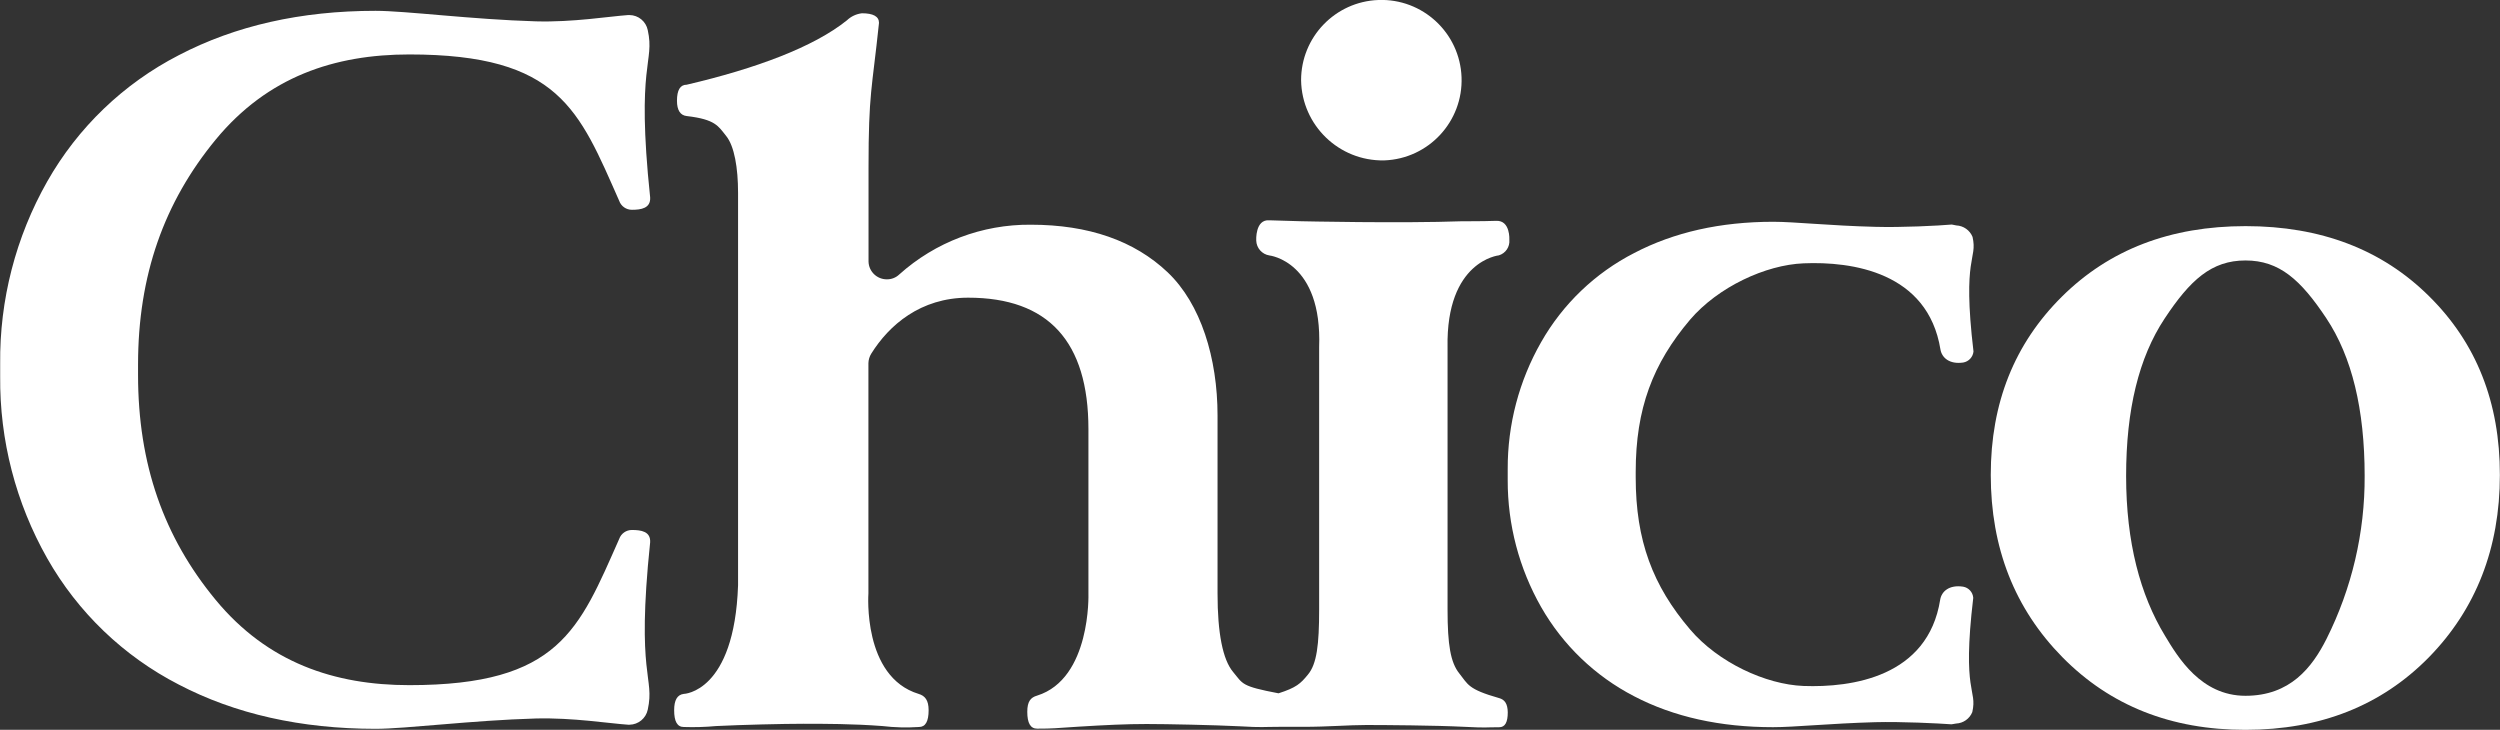
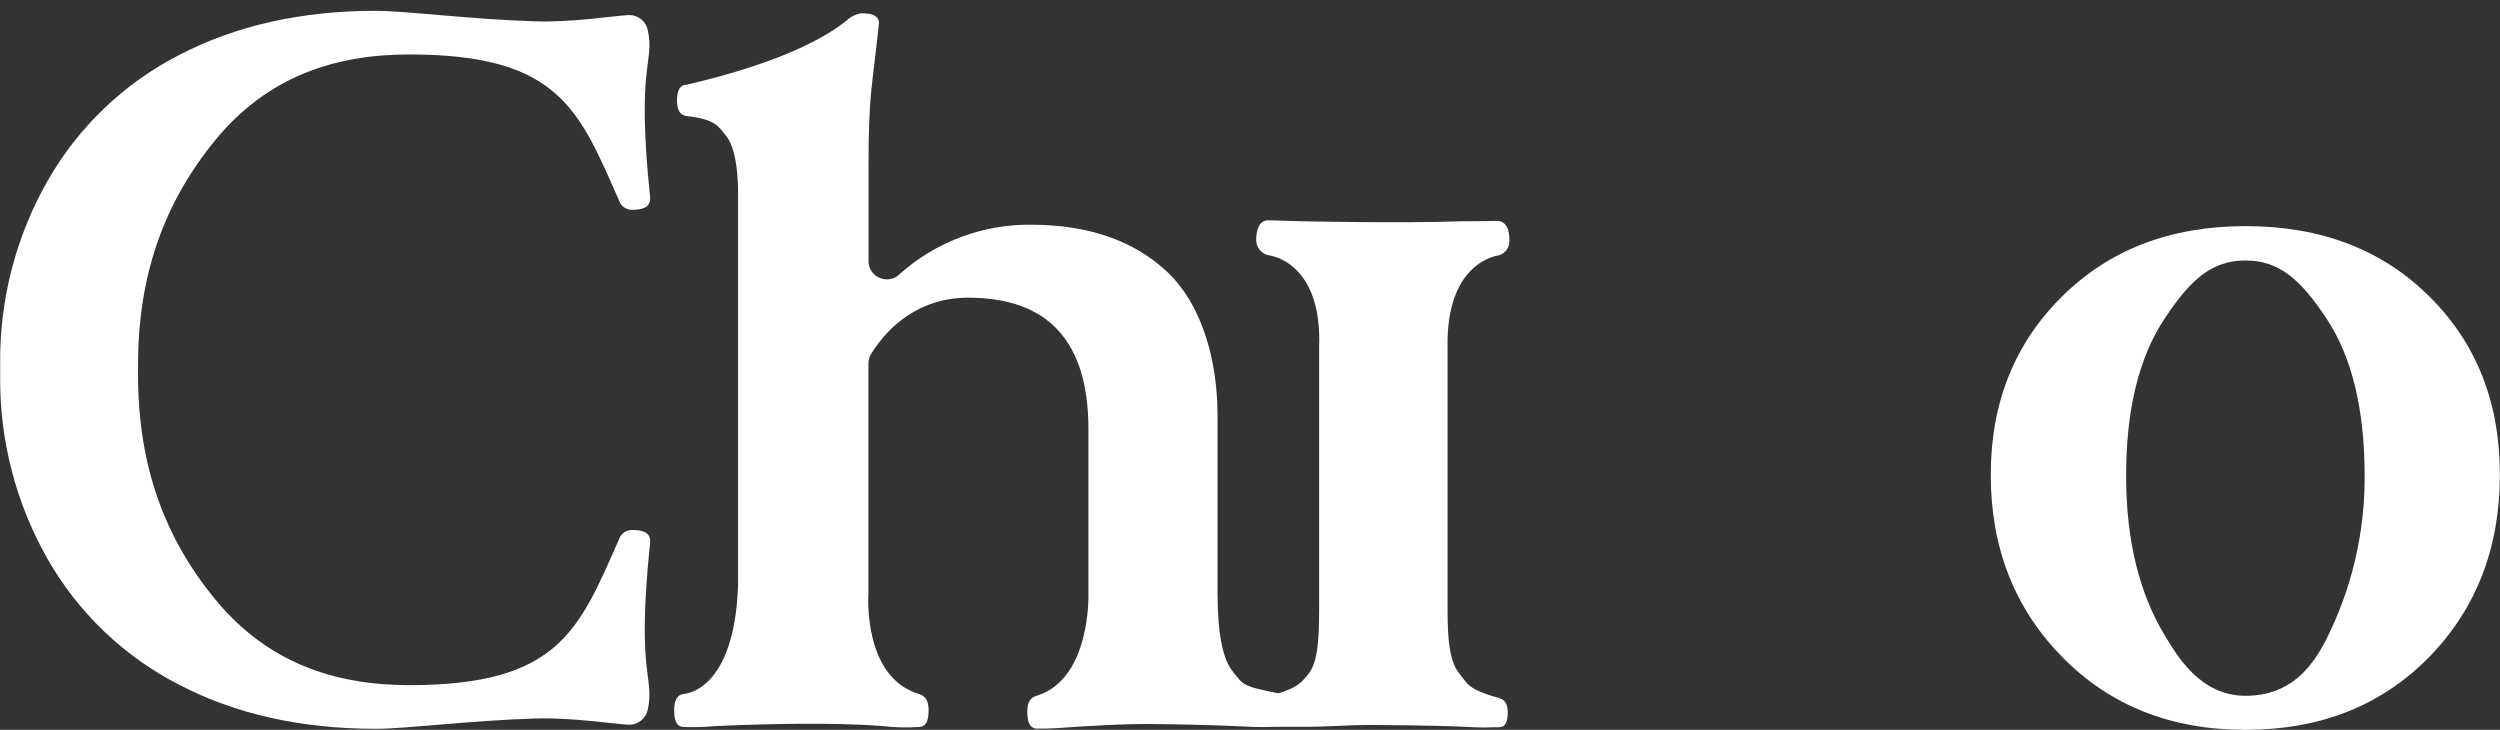
<svg xmlns="http://www.w3.org/2000/svg" id="_レイヤー_1" data-name="レイヤー_1" version="1.1" viewBox="0 0 425.2 124.13">
  <rect x="0" y="0" width="425.2" height="124.13" fill="#333333" stroke="none" />
  <path d="M413.15,50.39c-8-7.94-18.41-11.93-31.22-11.93s-23.19,4-31.25,12-12.09,18.07-12.09,30.31c0,12.413,4.06,22.747,12.18,31,8.12,8.253,18.5,12.373,31.14,12.36,12.72,0,23.12-4.113,31.2-12.34,8-8.18,12.07-18.56,12.07-31,.013-12.333-3.997-22.467-12.03-30.4ZM395.69,108.67c-2.45,4.86-6.18,9.67-13.78,9.67s-11.51-6.59-13.7-10.23c-4.2-6.92-6.6-15.85-6.6-27.16s2.17-20.14,6.53-26.74,8-9.91,13.77-9.91,9.4,3.29,13.75,9.83,6.52,15.47,6.52,26.82c.048,9.622-2.176,19.119-6.49,27.72Z" style="fill: #fff;" />
  <path d="M254.96,118.73c-5.35-1.52-5.27-2.34-6.76-4.19s-2-4.87-2-10.86v-44.59c-.28-14.75,8.73-15.66,8.73-15.66,1.145-.346,1.888-1.449,1.78-2.64,0,0,.2-3.32-2.22-3.23s-5.75.07-5.75.07c-10.58.38-27.44,0-27.44,0l-5.39-.16c-2.46-.21-2.25,3.44-2.25,3.44.039,1.279.985,2.347,2.25,2.54,0,0,9,1,8.45,15.62v44.6c0,6-.4,9.27-1.91,11.07-1.25,1.54-2,2.22-5,3.18-6.4-1.22-6-1.56-7.74-3.65s-2.63-6.56-2.63-13.32v-30.28c0-9.76-2.84-19-8.49-24.36s-13.43-8.09-23.28-8.09c-8.243-.068-16.214,2.945-22.35,8.45-.571.551-1.337.853-2.13.84-1.678.006-3.056-1.323-3.11-3v-16c0-12.75.59-13.26,1.78-24.62,0-1.1-1-1.63-2.9-1.63-.966.112-1.868.537-2.57,1.21-5.66,4.54-15.47,8.19-27.24,10.94-1.1,0-1.65.91-1.65,2.73,0,1.6.56,2.48,1.66,2.6,4.9.57,5.36,1.71,6.73,3.42s2,5.4,2,9.63v66.76c-.63,18.24-9.23,18.47-9.23,18.47-1.12.13-1.64,1.08-1.64,2.77,0,1.91.52,2.86,1.64,2.86,1.832.062,3.665.008,5.49-.16,4.43-.22,11.42-.39,14.87-.39s8.34,0,13.44.39c2.054.244,4.126.298,6.19.16,1.12,0,1.65-.95,1.65-2.86,0-1.69-.61-2.45-1.7-2.77-9.57-2.92-8.54-17.07-8.54-17.07v-39.18c.013-.578.182-1.141.49-1.63,3-4.81,8.35-9.51,16.47-9.51,13.64,0,20.46,7.453,20.46,22.36v28s.47,14.44-8.73,17.32c-1.1.31-1.67,1-1.67,2.75,0,1.91.53,2.87,1.67,2.87,2.75,0,3-.08,7.09-.34,4.59-.28,8.05-.45,11.52-.45s11.47.17,15.9.39c3.88.23,3.85.09,6.64.09h4.1c4.26,0,7.75-.31,10.73-.31s11.75.06,16.73.31c3.89.2,3.38.07,5.88.07,1,0,1.46-.84,1.46-2.53-.02-1.49-.53-2.17-1.48-2.43Z" style="fill: #fff;" />
-   <path d="M235.45,27.28c7.533-.282,13.412-6.617,13.13-14.151S241.963-.283,234.43,0c-7.347.275-13.156,6.319-13.14,13.671.136,7.653,6.451,13.747,14.105,13.611.018,0,.037,0,.055-.001Z" style="fill: #fff;" />
  <path d="M36.69,23.74c8.83-10.7,20.21-14.48,32.93-14.48,25.53,0,28.86,9.46,35.69,24.89.321.922,1.194,1.537,2.17,1.53,1.58,0,3.19-.26,3.1-2.09-2.43-23.07.83-22.8-.41-28.47-.301-1.477-1.593-2.543-3.1-2.56h-.23c-3.17.22-9.41,1.25-15.7,1.07-10.88-.32-22.14-1.79-27.27-1.79-12.72,0-23.86,2.54-33.45,7.54-9.397,4.83-17.179,12.299-22.39,21.49C2.677,40.317-.083,51.012.03,61.87H.03v2.15H.03c-.103,10.838,2.656,21.511,8,30.94,5.211,9.189,12.993,16.654,22.39,21.48,9.587,5,20.737,7.507,33.45,7.52,5.13,0,16.39-1.45,27.27-1.76,6.29-.16,12.53.85,15.7,1.06h.23c1.505-.024,2.792-1.087,3.1-2.56,1.24-5.67-2-5.42.41-28.48.09-1.83-1.52-2.08-3.1-2.08-.976-.007-1.849.608-2.17,1.53-6.83,15.4-10.16,24.86-35.69,24.86-12.71,0-24.1-3.81-32.93-14.49s-13.21-23.07-13.21-38.28v-1.75c0-15.2,4.43-27.6,13.21-38.27Z" style="fill: #fff;" />
-   <path d="M335.49,40.29c-.462-1.132-1.539-1.893-2.76-1.95-.07,0-.73-.15-.77-.15-2.26.2-8.57.52-13,.39-7.7-.19-13.75-.86-17.36-.86-9,0-16.89,1.78-23.65,5.31-6.646,3.404-12.152,8.677-15.84,15.17-3.749,6.572-5.708,14.014-5.68,21.58h0v1.89h0c-.019,7.562,1.939,14.998,5.68,21.57,3.694,6.474,9.181,11.743,15.8,15.17,6.76,3.53,14.67,5.27,23.65,5.27,3.61,0,9.66-.63,17.36-.85,4.44-.12,10.75.2,13,.36,0,0,.69-.13.77-.13,1.223-.052,2.302-.815,2.76-1.95.89-4-1.79-3,.16-19.43-.071-.96-.79-1.745-1.74-1.9-2.34-.35-3.64.8-3.88,2.2-2.08,13.18-15.08,14.99-23.25,14.69-6.44-.25-14.52-4-19.29-9.61-6.35-7.45-9.25-15.11-9.25-25.87v-.92c0-10.77,2.9-18.41,9.25-25.9,4.77-5.57,12.85-9.32,19.29-9.58,8.2-.35,21.15,1.46,23.29,14.65.24,1.41,1.54,2.56,3.88,2.22.936-.166,1.647-.934,1.74-1.88-1.95-16.46.73-15.47-.16-19.49Z" style="fill: #fff;" />
</svg>